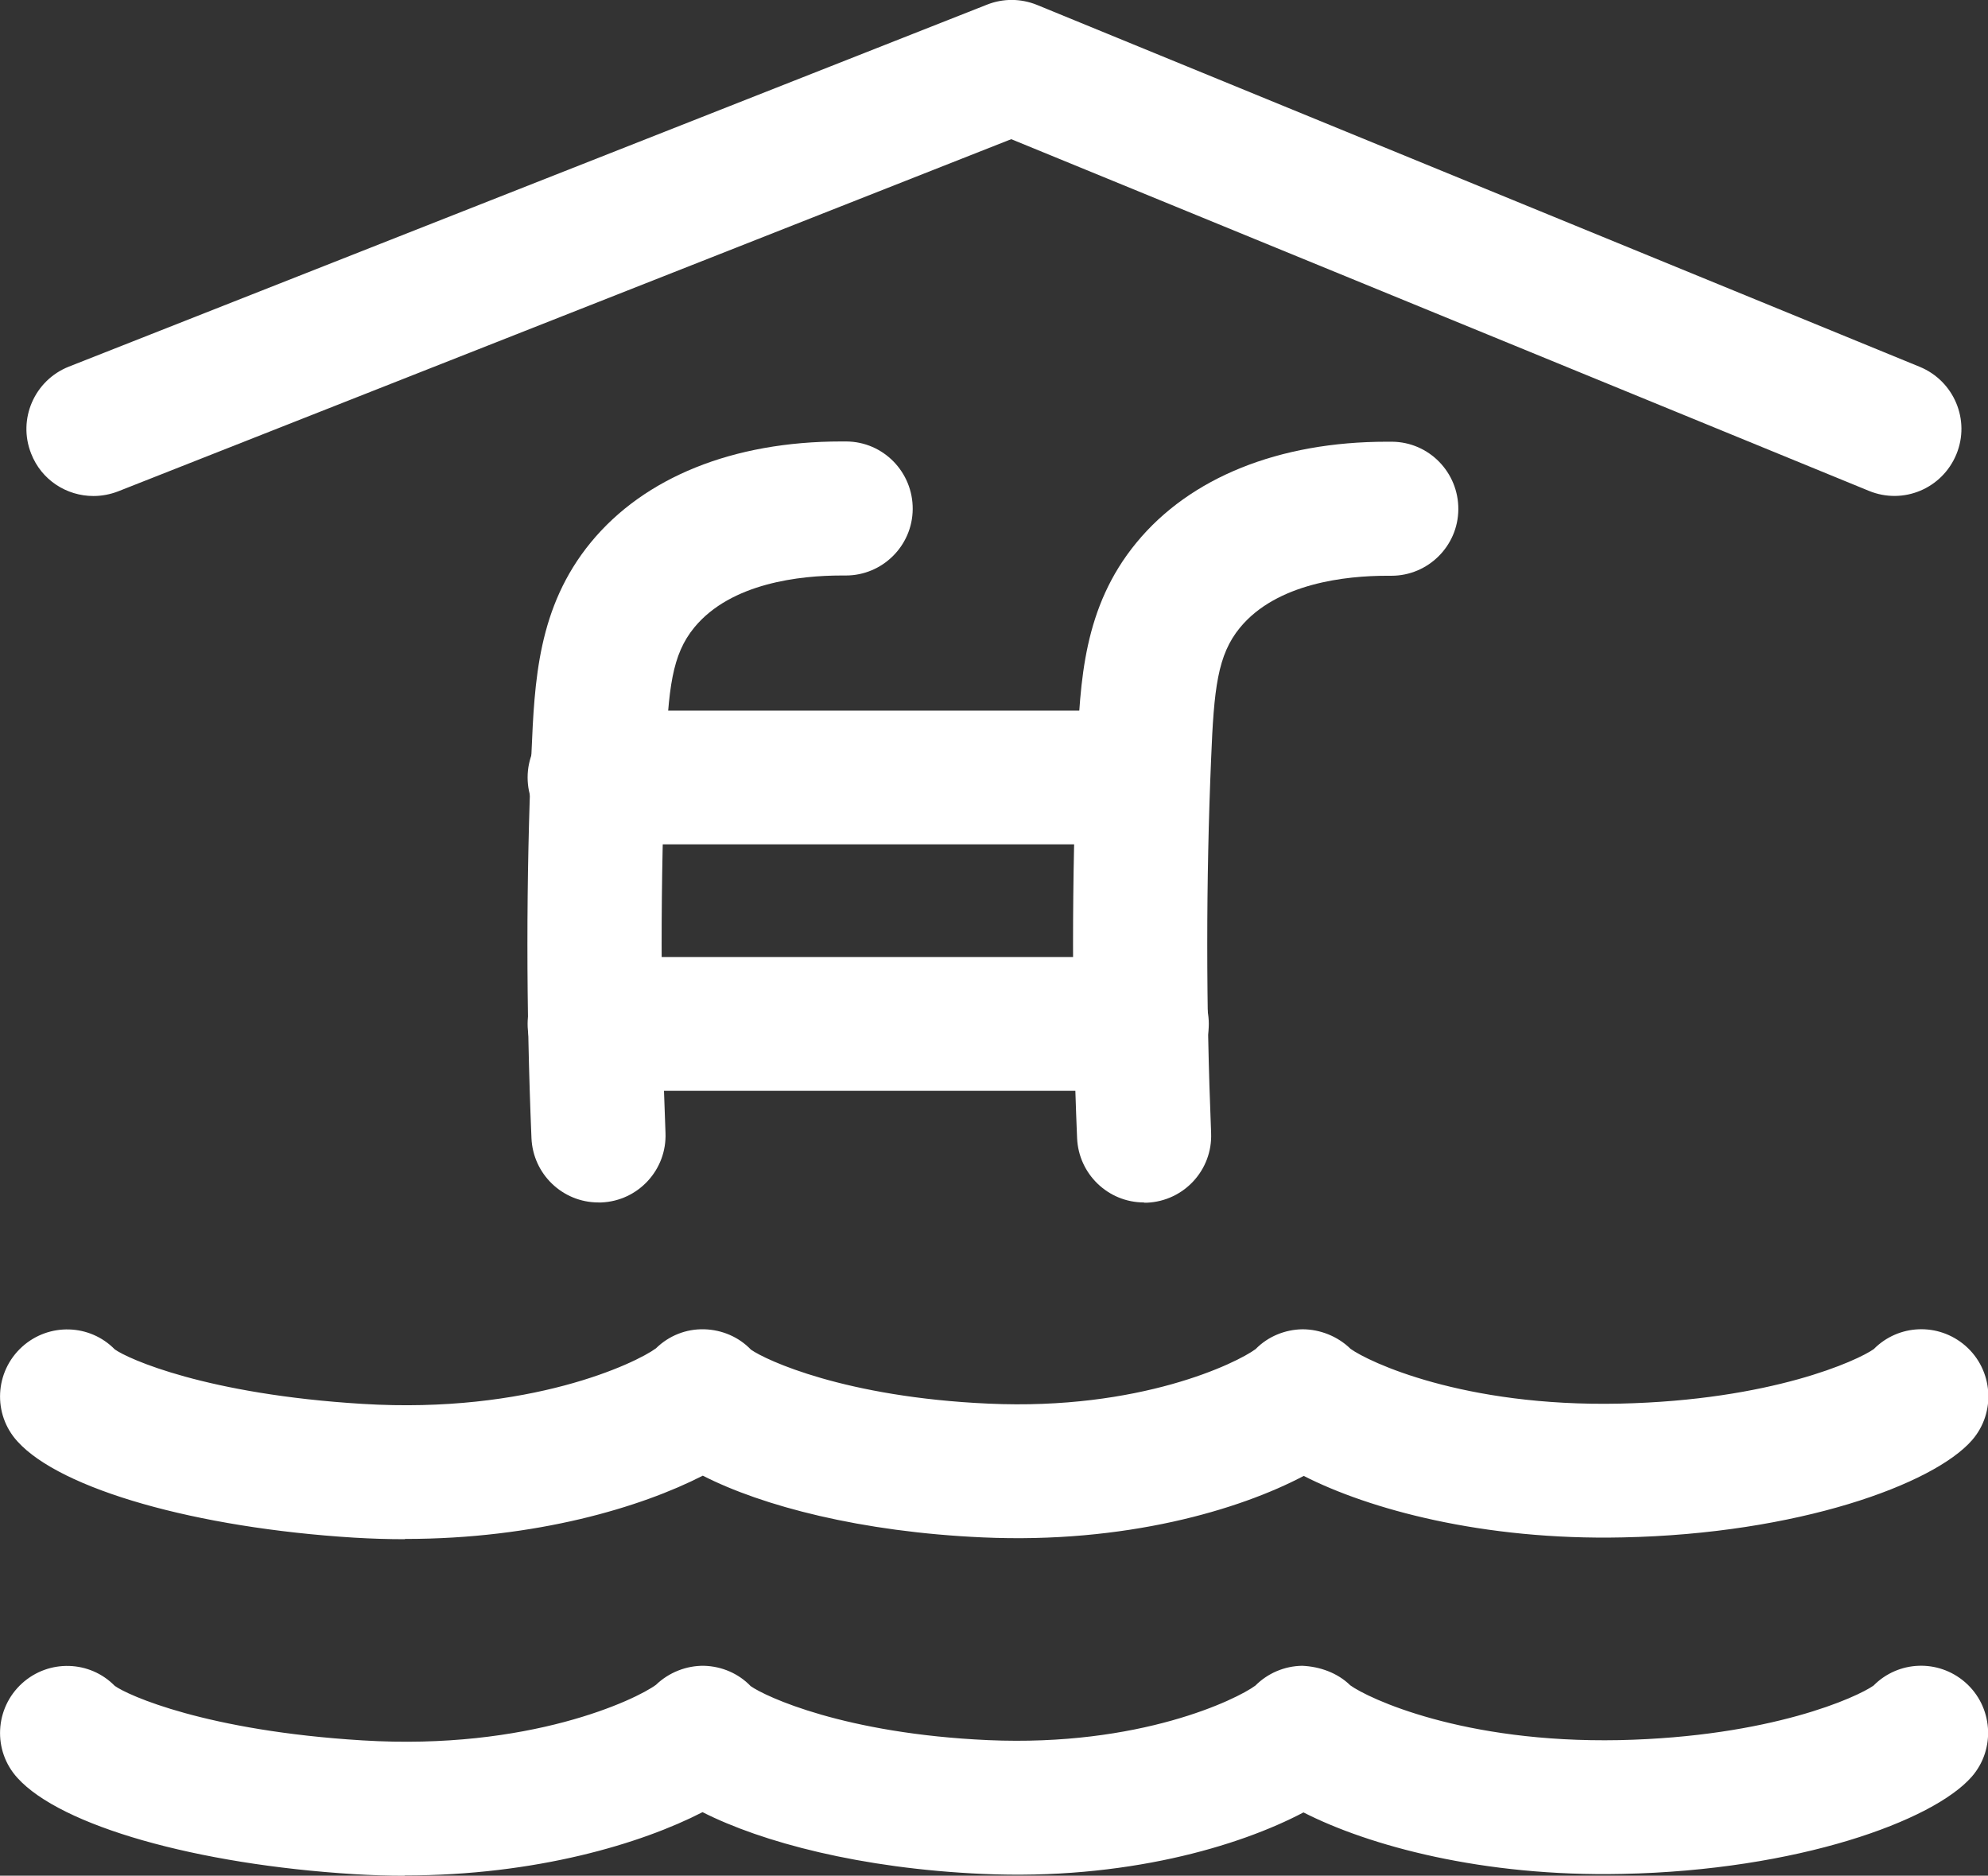
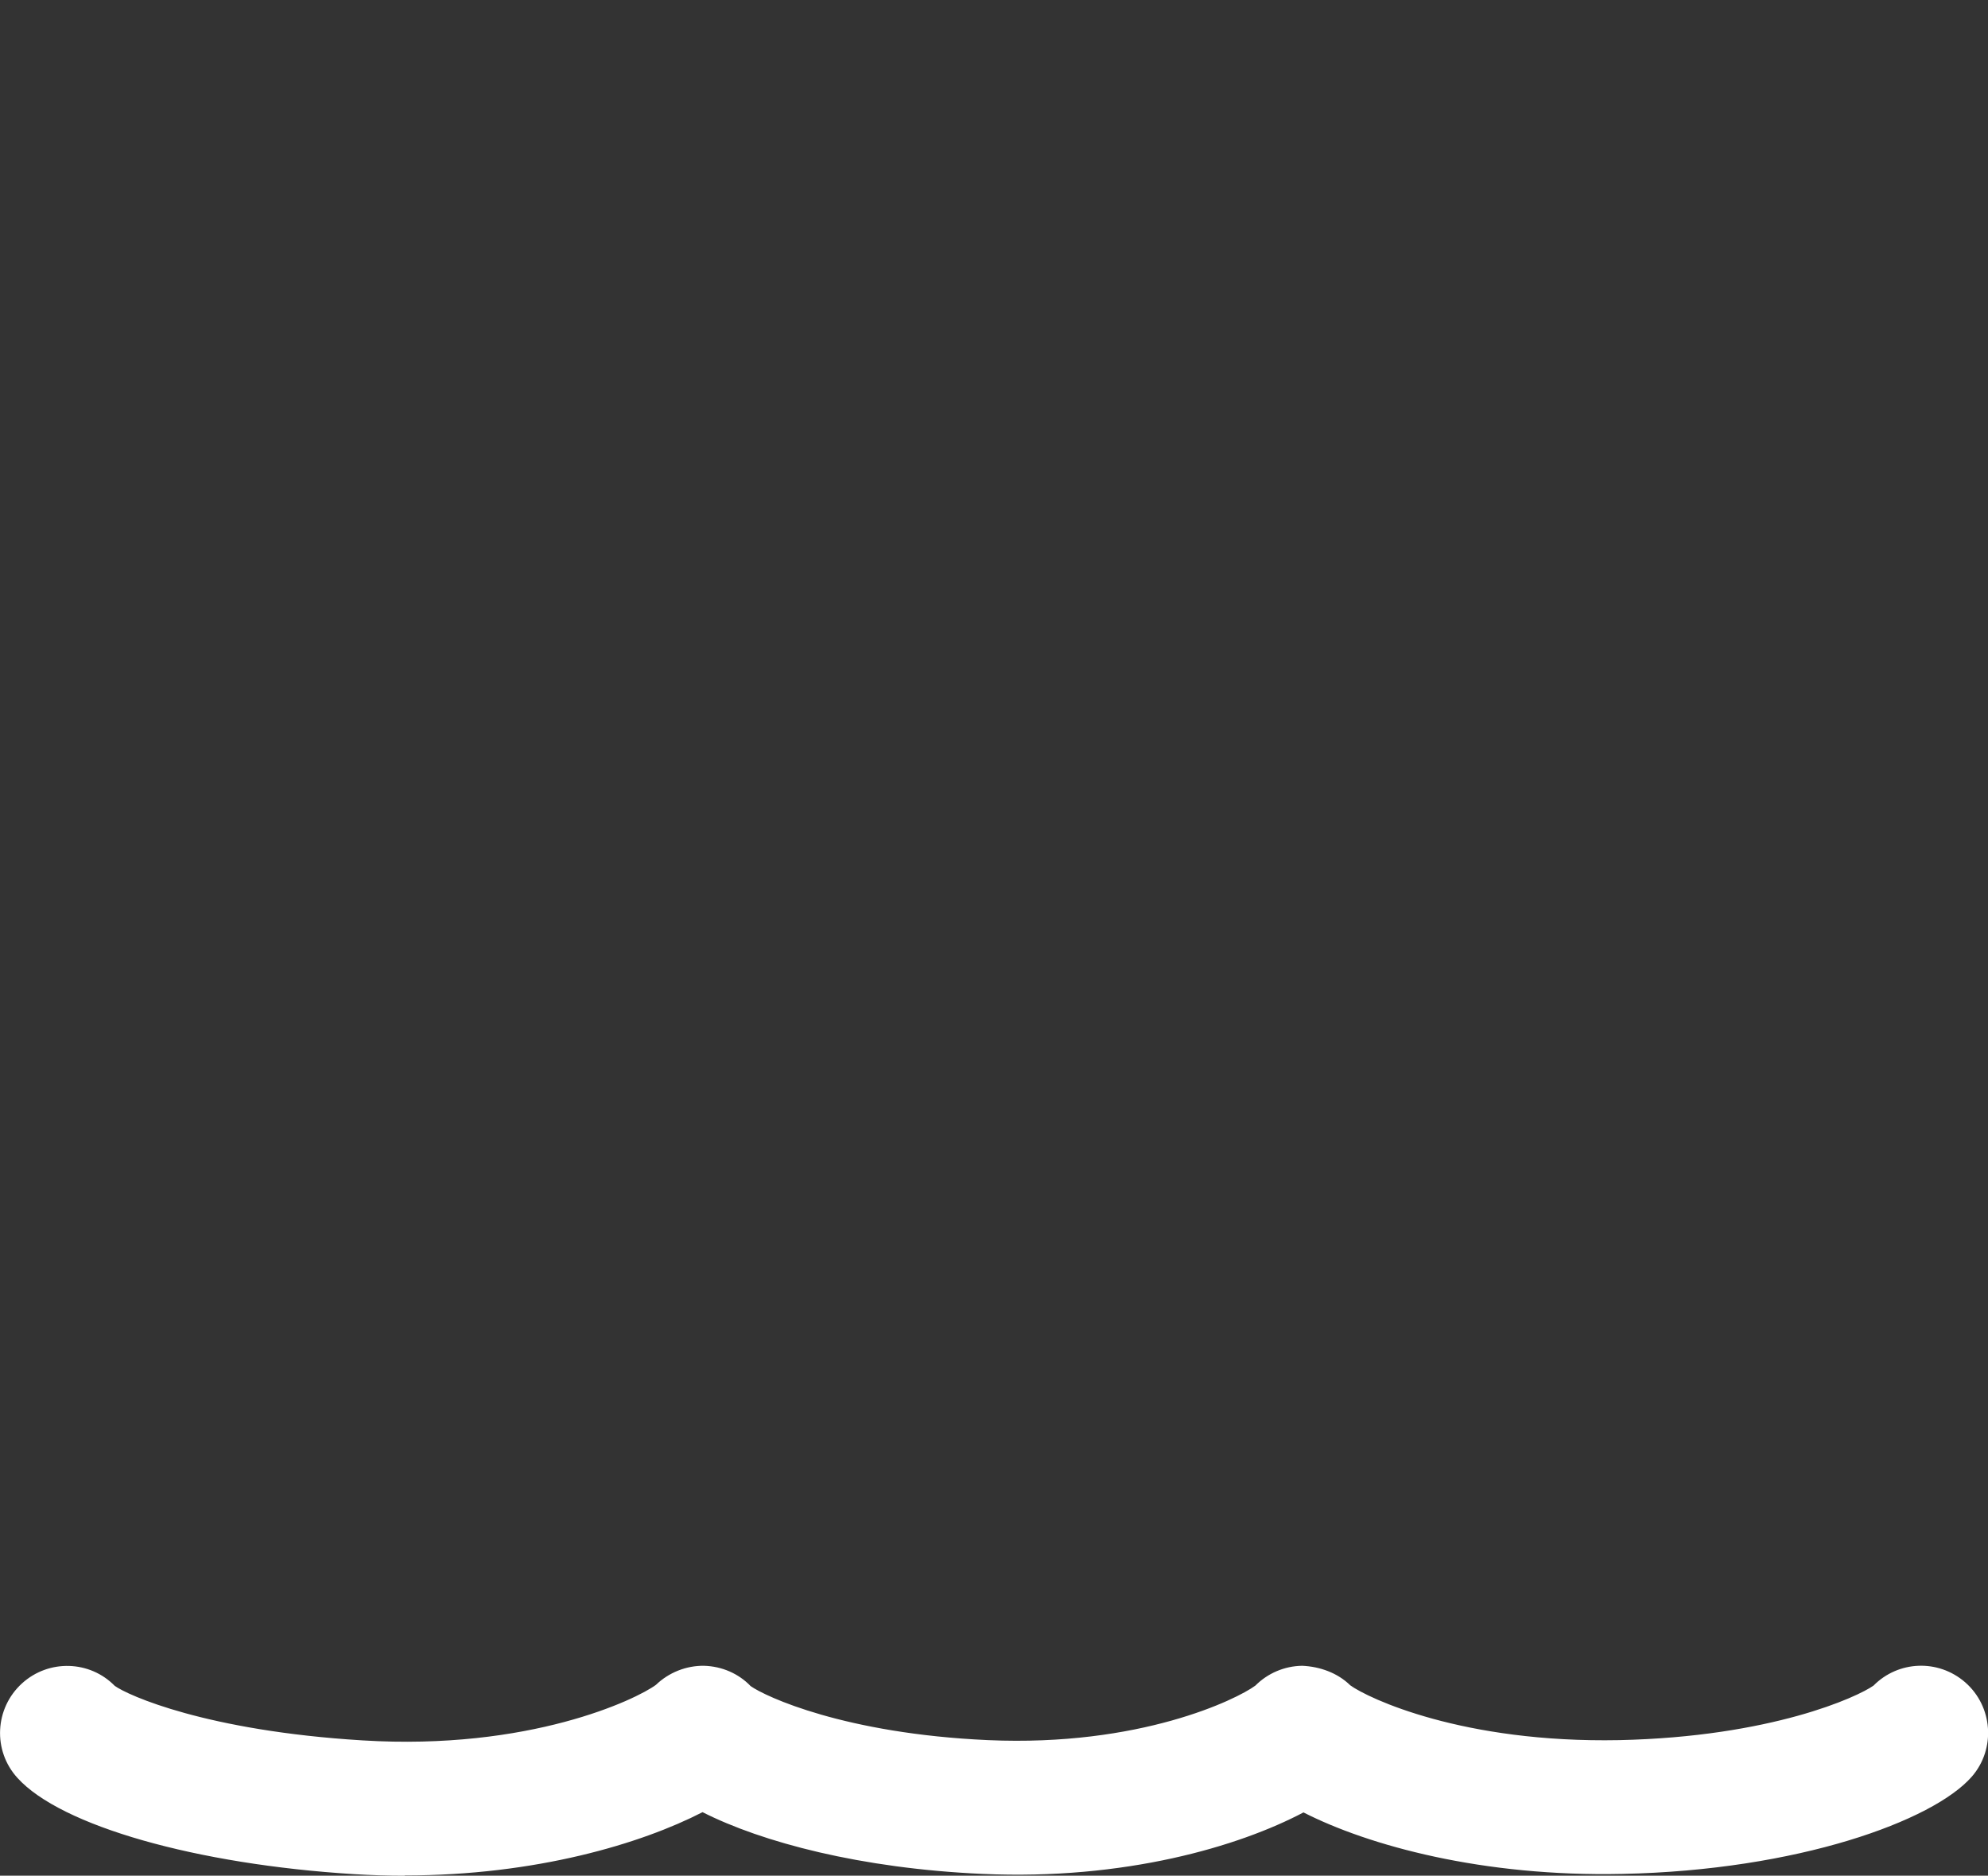
<svg xmlns="http://www.w3.org/2000/svg" id="Layer_2" viewBox="0 0 77.28 72.91">
  <rect x="0" y="0" width="77.28" height="72.91" fill="#333333" stroke="none" />
  <defs>
    <style>
      .cls-1 {
        fill: #fff;
      }
    </style>
  </defs>
  <g id="Layer_1-2" data-name="Layer_1">
    <g>
-       <path class="cls-1" d="M3.63,19.28c-1.04,0-2.02-.62-2.42-1.65-.53-1.34.13-2.85,1.47-3.38L38.37.18c.63-.25,1.32-.24,1.94.01l34.32,14.07c1.33.55,1.97,2.07,1.42,3.4-.55,1.33-2.06,1.97-3.4,1.42L39.31,5.41,4.59,19.1c-.31.12-.64.18-.95.18Z" />
-       <path class="cls-1" d="M44.47,46.74c-1.39,0-2.54-1.1-2.6-2.5-.21-5.05-.21-10.09,0-14.97.12-2.79.24-5.67,2.31-8.18,2.08-2.53,5.54-3.92,9.73-3.92.07,0,.13,0,.2,0,1.44.01,2.59,1.19,2.58,2.63-.01,1.43-1.18,2.58-2.6,2.58-.06,0-.11,0-.17,0-1.58,0-4.29.28-5.72,2.02-.87,1.06-1.01,2.36-1.12,5.1-.2,4.74-.2,9.63,0,14.54.06,1.44-1.06,2.65-2.5,2.71-.04,0-.07,0-.11,0Z" />
-       <path class="cls-1" d="M23.26,46.74c-1.39,0-2.54-1.1-2.6-2.5-.21-5.04-.21-10.08,0-14.97.12-2.79.24-5.67,2.31-8.19,2.08-2.53,5.53-3.92,9.73-3.92.07,0,.13,0,.2,0,1.44.01,2.59,1.19,2.58,2.63-.01,1.43-1.18,2.58-2.6,2.58-.06,0-.11,0-.17,0-1.58,0-4.29.28-5.72,2.02-.87,1.06-1.01,2.36-1.12,5.1-.2,4.75-.2,9.64,0,14.54.06,1.44-1.06,2.65-2.49,2.71-.04,0-.07,0-.11,0Z" />
-       <path class="cls-1" d="M44.39,32.82h-21.28c-1.44,0-2.6-1.17-2.6-2.6s1.17-2.6,2.6-2.6h21.28c1.44,0,2.6,1.17,2.6,2.6s-1.17,2.6-2.6,2.6Z" />
-       <path class="cls-1" d="M44.39,42.4h-21.28c-1.44,0-2.6-1.17-2.6-2.6s1.17-2.6,2.6-2.6h21.28c1.44,0,2.6,1.17,2.6,2.6s-1.17,2.6-2.6,2.6Z" />
-       <path class="cls-1" d="M15.73,59.83c-.64,0-1.29-.02-1.96-.06-6.14-.38-11.41-1.88-13.09-3.74-.97-1.06-.89-2.71.18-3.68,1.04-.94,2.63-.89,3.6.1.51.37,3.57,1.75,9.63,2.12,6.5.4,10.64-1.59,11.41-2.16.5-.49,1.17-.76,1.88-.74.69.02,1.34.3,1.81.79.58.41,3.66,1.85,9.23,2.1,5.9.27,9.66-1.58,10.39-2.12.48-.49,1.14-.76,1.82-.77.68,0,1.37.27,1.87.76.69.5,4.37,2.26,10.46,2.13,5.91-.13,9.26-1.68,9.88-2.12.96-.97,2.51-1.04,3.56-.13,1.08.94,1.2,2.59.26,3.67-1.5,1.72-6.77,3.64-13.58,3.78-5.44.12-9.87-1.1-12.4-2.39-2.5,1.32-6.94,2.64-12.48,2.39-4.73-.21-8.57-1.22-10.88-2.4-2.38,1.22-6.47,2.46-11.57,2.46ZM29.31,52.62s0,0,0,0c0,0,0,0,0,0ZM48.66,52.61s0,0,0,0c0,0,0,0,0,0ZM72.79,52.49s-.06.06-.08.08c.03-.03.05-.06.08-.08ZM52.53,52.48s.06.06.09.1c-.02-.03-.05-.06-.09-.1ZM4.49,52.49s.03.03.04.04c-.01-.01-.03-.03-.04-.04ZM25.47,52.45s-.05.06-.07.08c.02-.03.05-.05.07-.08Z" />
+       <path class="cls-1" d="M44.47,46.74Z" />
      <path class="cls-1" d="M15.72,72.91c-.64,0-1.29-.02-1.95-.06-6.15-.38-11.41-1.88-13.09-3.74-.97-1.06-.89-2.71.18-3.68,1.04-.94,2.63-.89,3.6.1.51.37,3.57,1.75,9.63,2.12,6.49.4,10.64-1.59,11.41-2.16.5-.48,1.18-.75,1.87-.74.69.02,1.34.3,1.81.79.58.41,3.66,1.85,9.23,2.1,5.9.26,9.66-1.58,10.39-2.12.48-.48,1.13-.76,1.82-.77.68.03,1.37.27,1.87.76.69.5,4.36,2.25,10.46,2.13,5.91-.13,9.26-1.68,9.88-2.12.96-.97,2.51-1.04,3.56-.13,1.08.94,1.2,2.59.26,3.67-1.5,1.72-6.77,3.64-13.58,3.78-5.43.12-9.87-1.1-12.4-2.39-2.5,1.32-6.94,2.64-12.48,2.39-4.73-.21-8.57-1.23-10.88-2.4-2.37,1.22-6.47,2.46-11.57,2.46ZM29.31,65.69s0,0,0,0c0,0,0,0,0,0ZM48.77,65.56s-.08.09-.11.12c.04-.04.07-.08.11-.12ZM72.79,65.57s-.06.06-.08.08c.03-.03.05-.06.08-.08ZM52.53,65.56s.06.06.09.1c-.02-.03-.05-.06-.09-.1ZM4.49,65.57s.03.03.04.04c-.01-.01-.03-.03-.04-.04ZM25.47,65.53s-.05.06-.07.08c.02-.03.05-.05.07-.08Z" />
    </g>
  </g>
</svg>